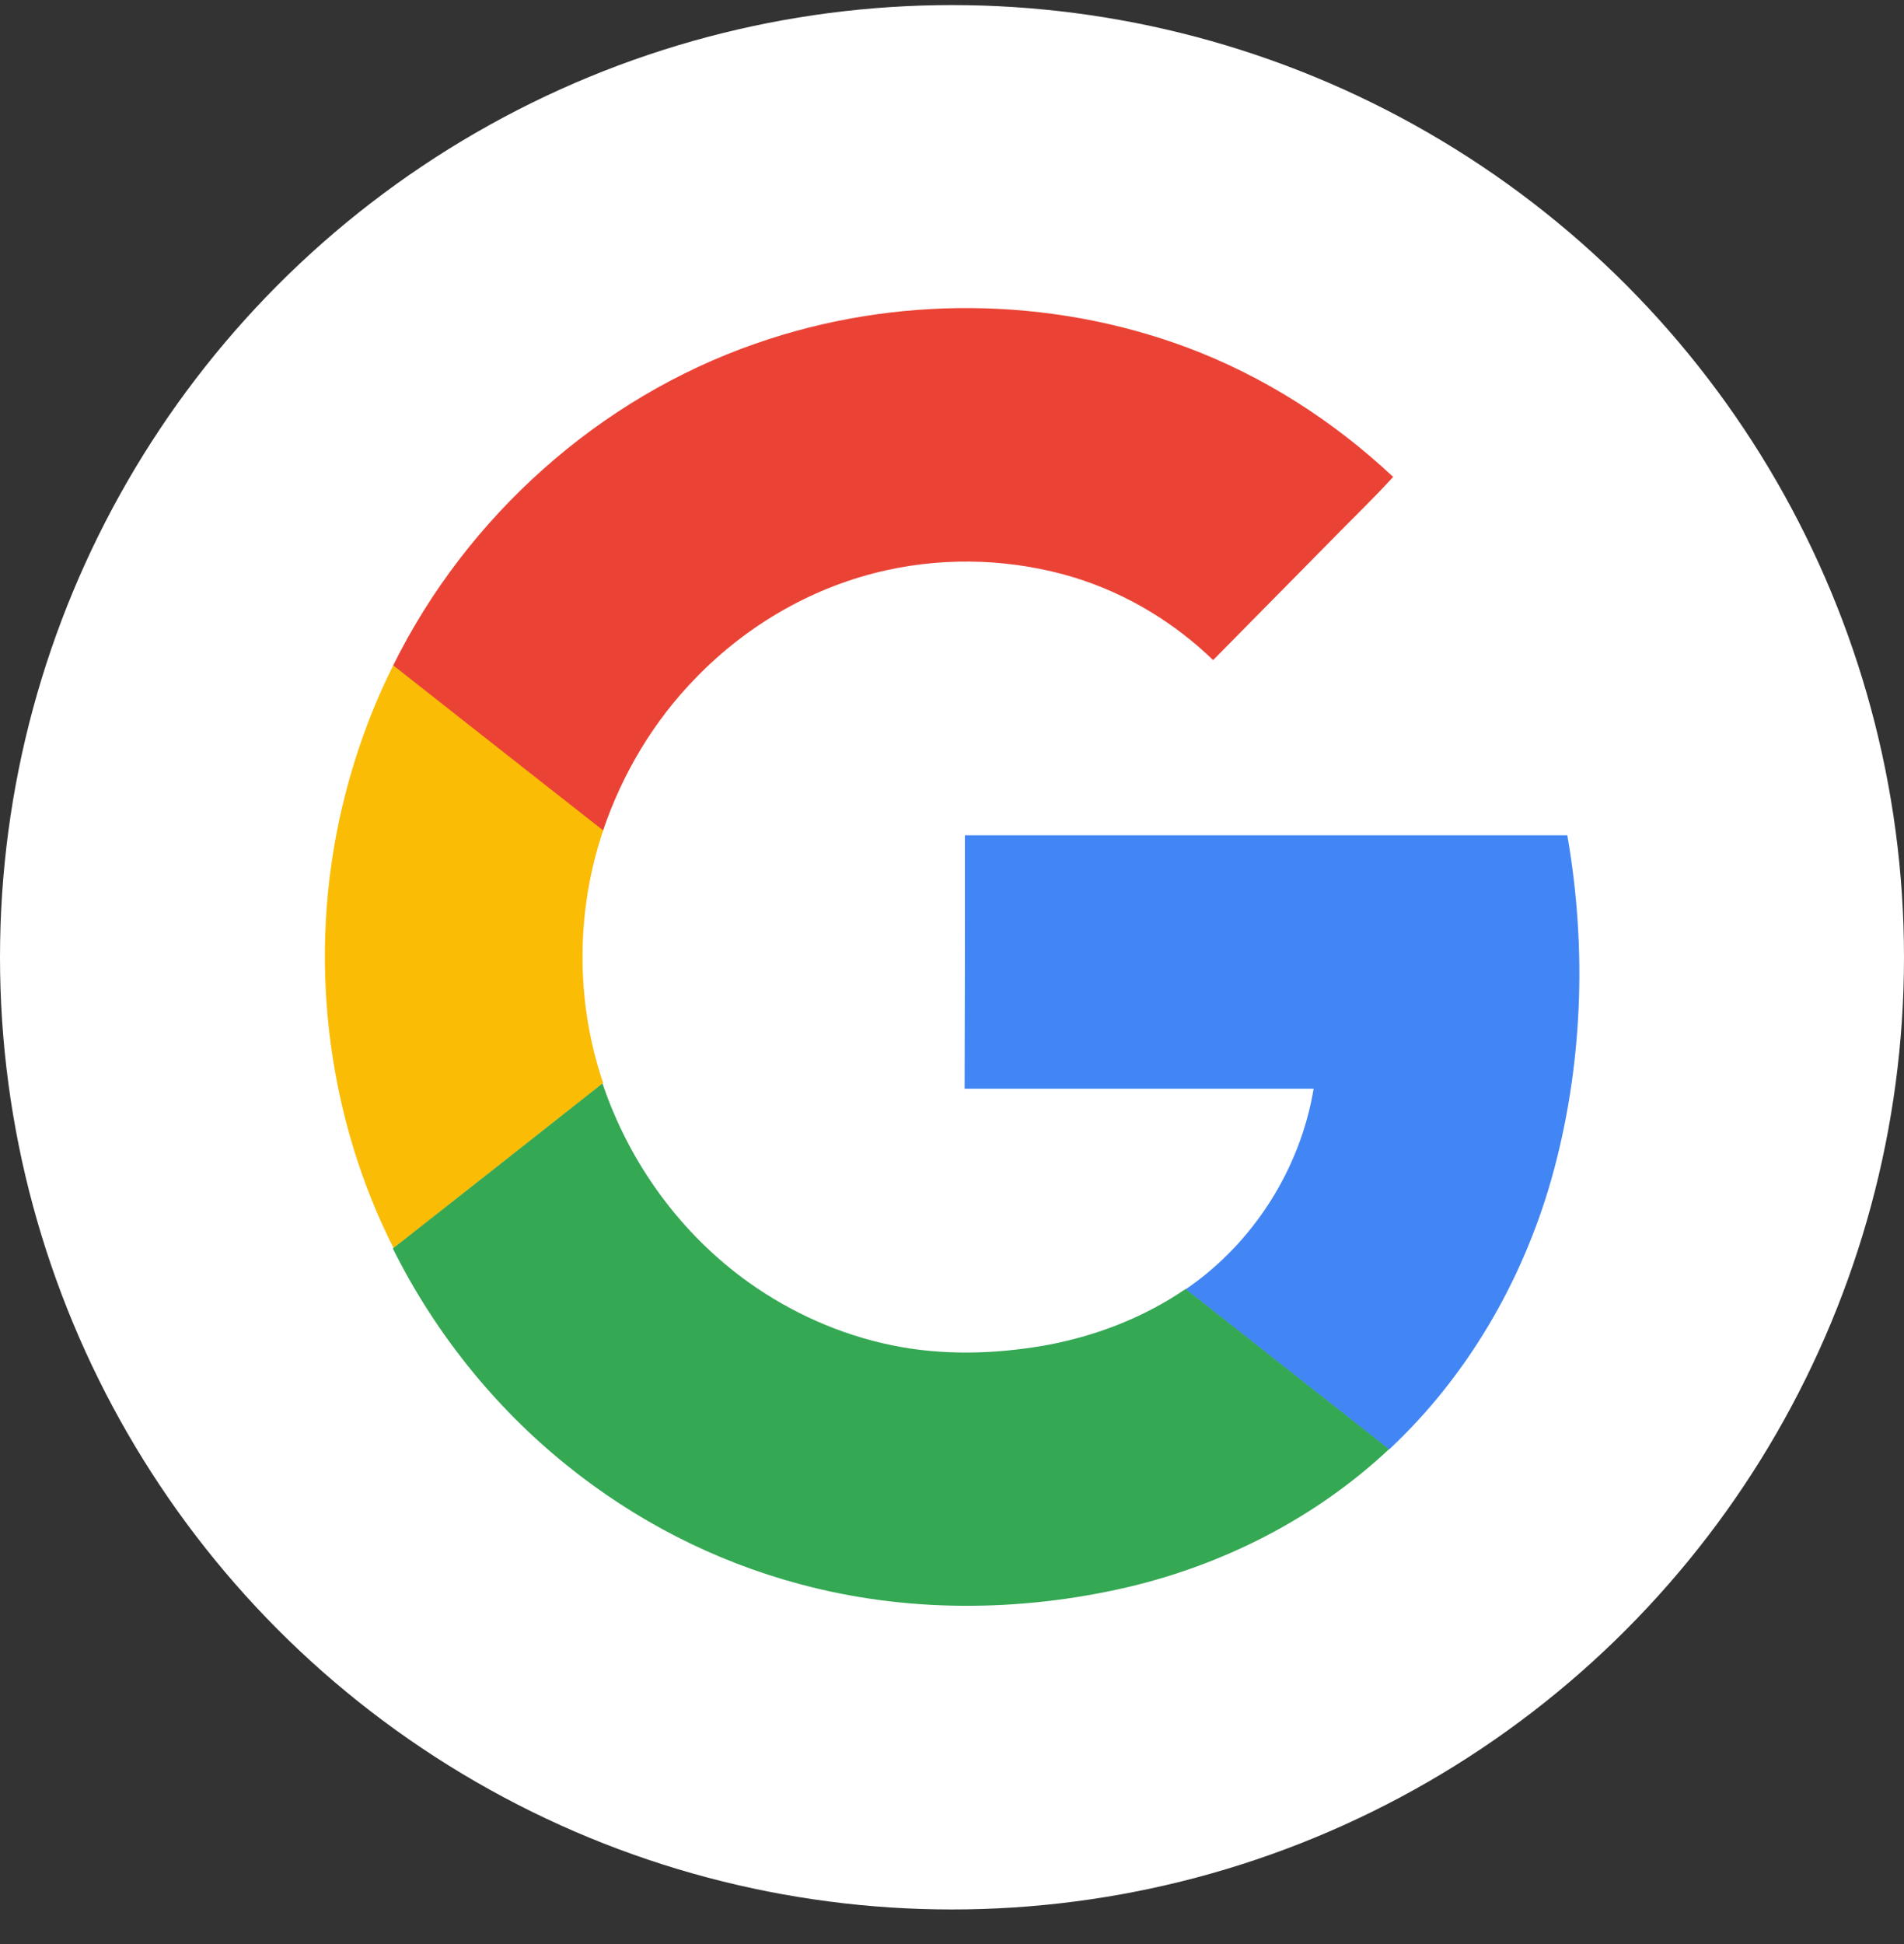
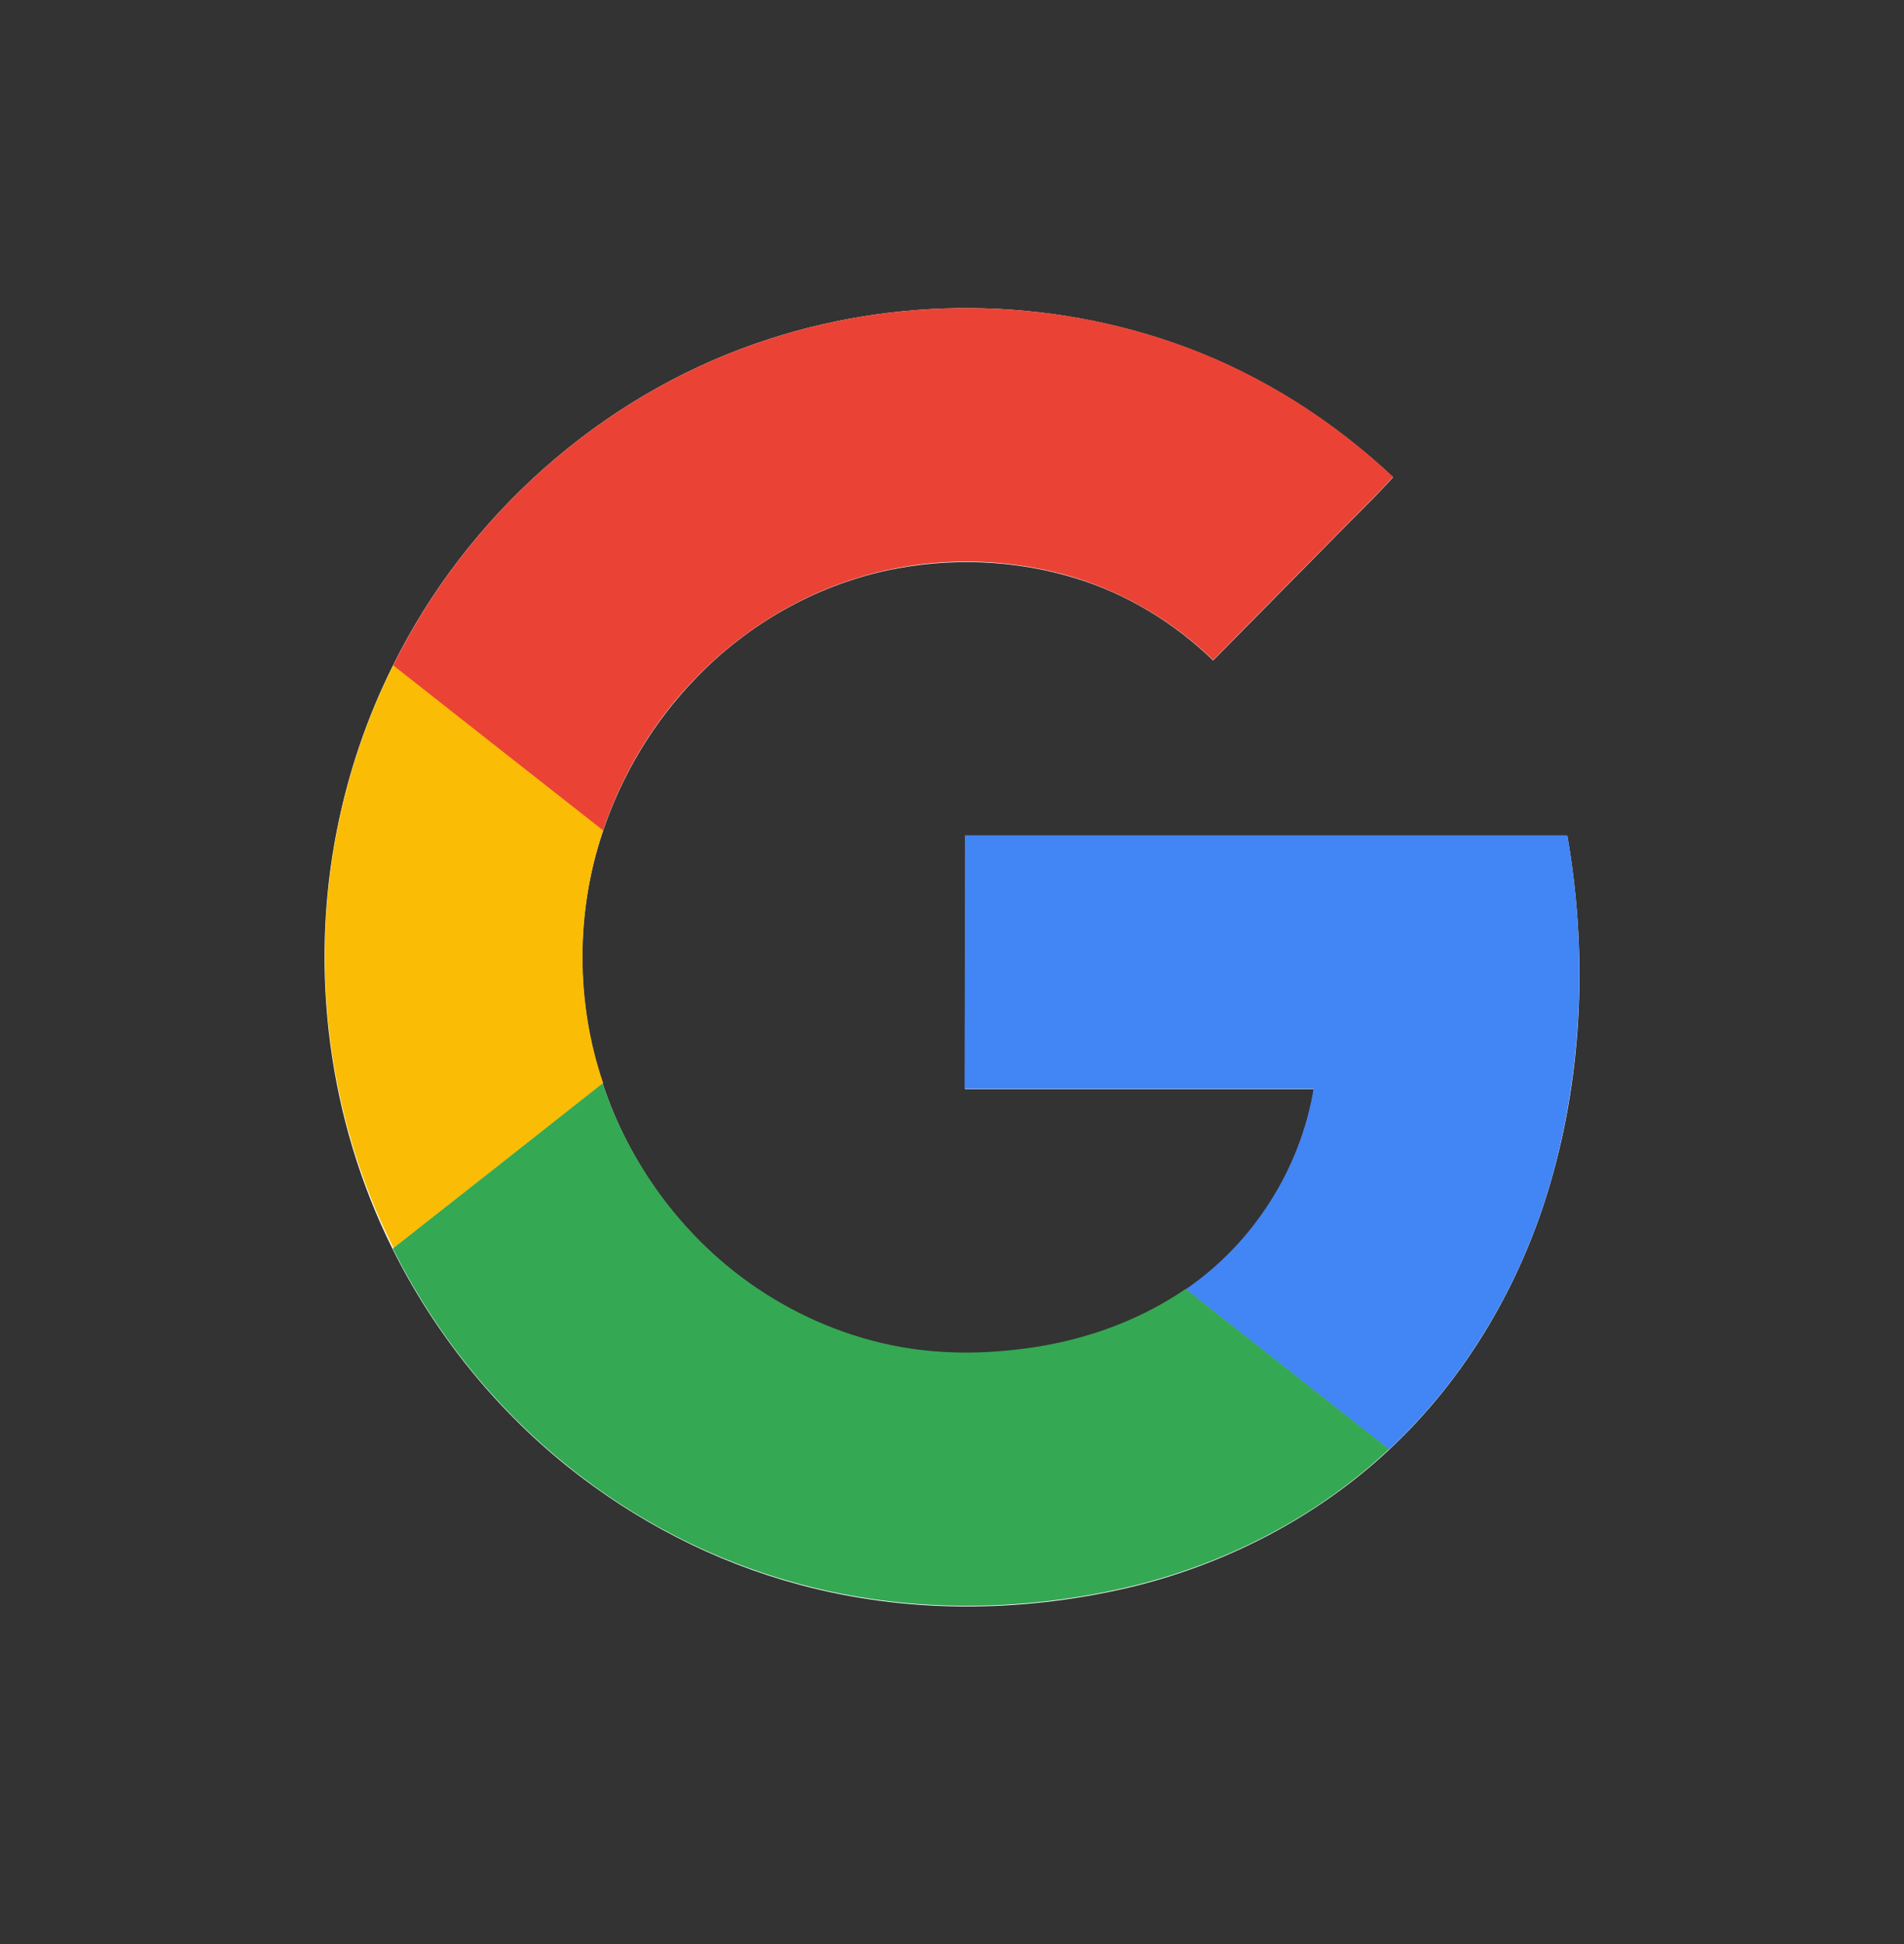
<svg xmlns="http://www.w3.org/2000/svg" width="48" height="49" viewBox="0 0 48 49" fill="none">
  <rect x="0" y="0" width="48" height="49" fill="#333333" stroke="none" />
-   <circle cx="24" cy="24.128" r="24" fill="white" />
  <g clip-path="url(#clip0_1214_495)">
    <path d="M19.05 8.66C15.12 10.024 11.77 13.006 9.904 16.779C9.253 18.081 8.785 19.462 8.499 20.896C7.787 24.45 8.282 28.241 9.896 31.478C10.946 33.589 12.456 35.471 14.278 36.94C16.005 38.33 18.009 39.368 20.144 39.94C22.834 40.67 25.697 40.652 28.405 40.028C30.852 39.456 33.169 38.269 35.017 36.544C36.969 34.724 38.366 32.331 39.104 29.754C39.911 26.948 40.015 23.948 39.512 21.063H24.326V27.449H33.125C32.787 29.49 31.589 31.355 29.897 32.507C28.83 33.237 27.606 33.703 26.339 33.932C25.073 34.152 23.754 34.178 22.487 33.923C21.194 33.659 19.97 33.114 18.894 32.349C17.176 31.126 15.866 29.34 15.198 27.326C14.512 25.276 14.503 22.998 15.198 20.958C15.684 19.515 16.482 18.187 17.541 17.096C18.842 15.741 20.534 14.774 22.365 14.378C23.927 14.044 25.576 14.105 27.103 14.572C28.405 14.967 29.602 15.697 30.583 16.647C31.572 15.645 32.561 14.642 33.55 13.639C34.071 13.102 34.618 12.584 35.121 12.029C33.62 10.622 31.85 9.487 29.923 8.766C26.452 7.464 22.547 7.438 19.05 8.66Z" fill="white" />
    <path d="M19.05 8.66C22.539 7.438 26.452 7.464 29.923 8.757C31.85 9.478 33.611 10.604 35.121 12.02C34.618 12.575 34.071 13.094 33.55 13.63C32.561 14.633 31.572 15.636 30.583 16.638C29.602 15.688 28.405 14.967 27.103 14.562C25.576 14.096 23.927 14.026 22.365 14.369C20.543 14.765 18.851 15.732 17.541 17.087C16.482 18.169 15.684 19.506 15.198 20.949C13.436 19.559 11.675 18.178 9.904 16.788C11.77 13.006 15.12 10.024 19.05 8.66Z" fill="#EA4335" />
    <path d="M8.507 20.887C8.794 19.462 9.262 18.072 9.913 16.77C11.675 18.16 13.436 19.541 15.206 20.931C14.512 22.981 14.512 25.259 15.206 27.3C13.445 28.689 11.683 30.079 9.922 31.46C8.29 28.232 7.796 24.441 8.507 20.887Z" fill="#FBBC05" />
-     <path d="M24.326 21.054H39.512C40.015 23.931 39.902 26.93 39.104 29.745C38.367 32.322 36.969 34.715 35.017 36.536C33.307 35.19 31.598 33.844 29.889 32.498C31.581 31.346 32.778 29.481 33.117 27.44H24.318C24.326 25.312 24.326 23.183 24.326 21.054Z" fill="#4285F4" />
+     <path d="M24.326 21.054H39.512C40.015 23.931 39.902 26.93 39.104 29.745C38.367 32.322 36.969 34.715 35.017 36.536C33.307 35.19 31.598 33.844 29.889 32.498C31.581 31.346 32.778 29.481 33.117 27.44H24.318C24.326 25.312 24.326 23.183 24.326 21.054" fill="#4285F4" />
    <path d="M9.904 31.469C11.666 30.088 13.427 28.698 15.189 27.308C15.866 29.323 17.167 31.108 18.886 32.331C19.962 33.096 21.194 33.642 22.478 33.906C23.745 34.169 25.055 34.134 26.331 33.914C27.598 33.686 28.821 33.219 29.889 32.489C31.598 33.835 33.307 35.181 35.017 36.527C33.169 38.26 30.852 39.438 28.405 40.01C25.697 40.635 22.834 40.652 20.144 39.922C18.009 39.35 16.005 38.321 14.278 36.923C12.464 35.462 10.954 33.58 9.904 31.469Z" fill="#34A853" />
  </g>
  <defs>
    <clipPath id="clip0_1214_495">
      <rect width="31.636" height="32.727" fill="white" transform="translate(8.182 7.765)" />
    </clipPath>
  </defs>
</svg>